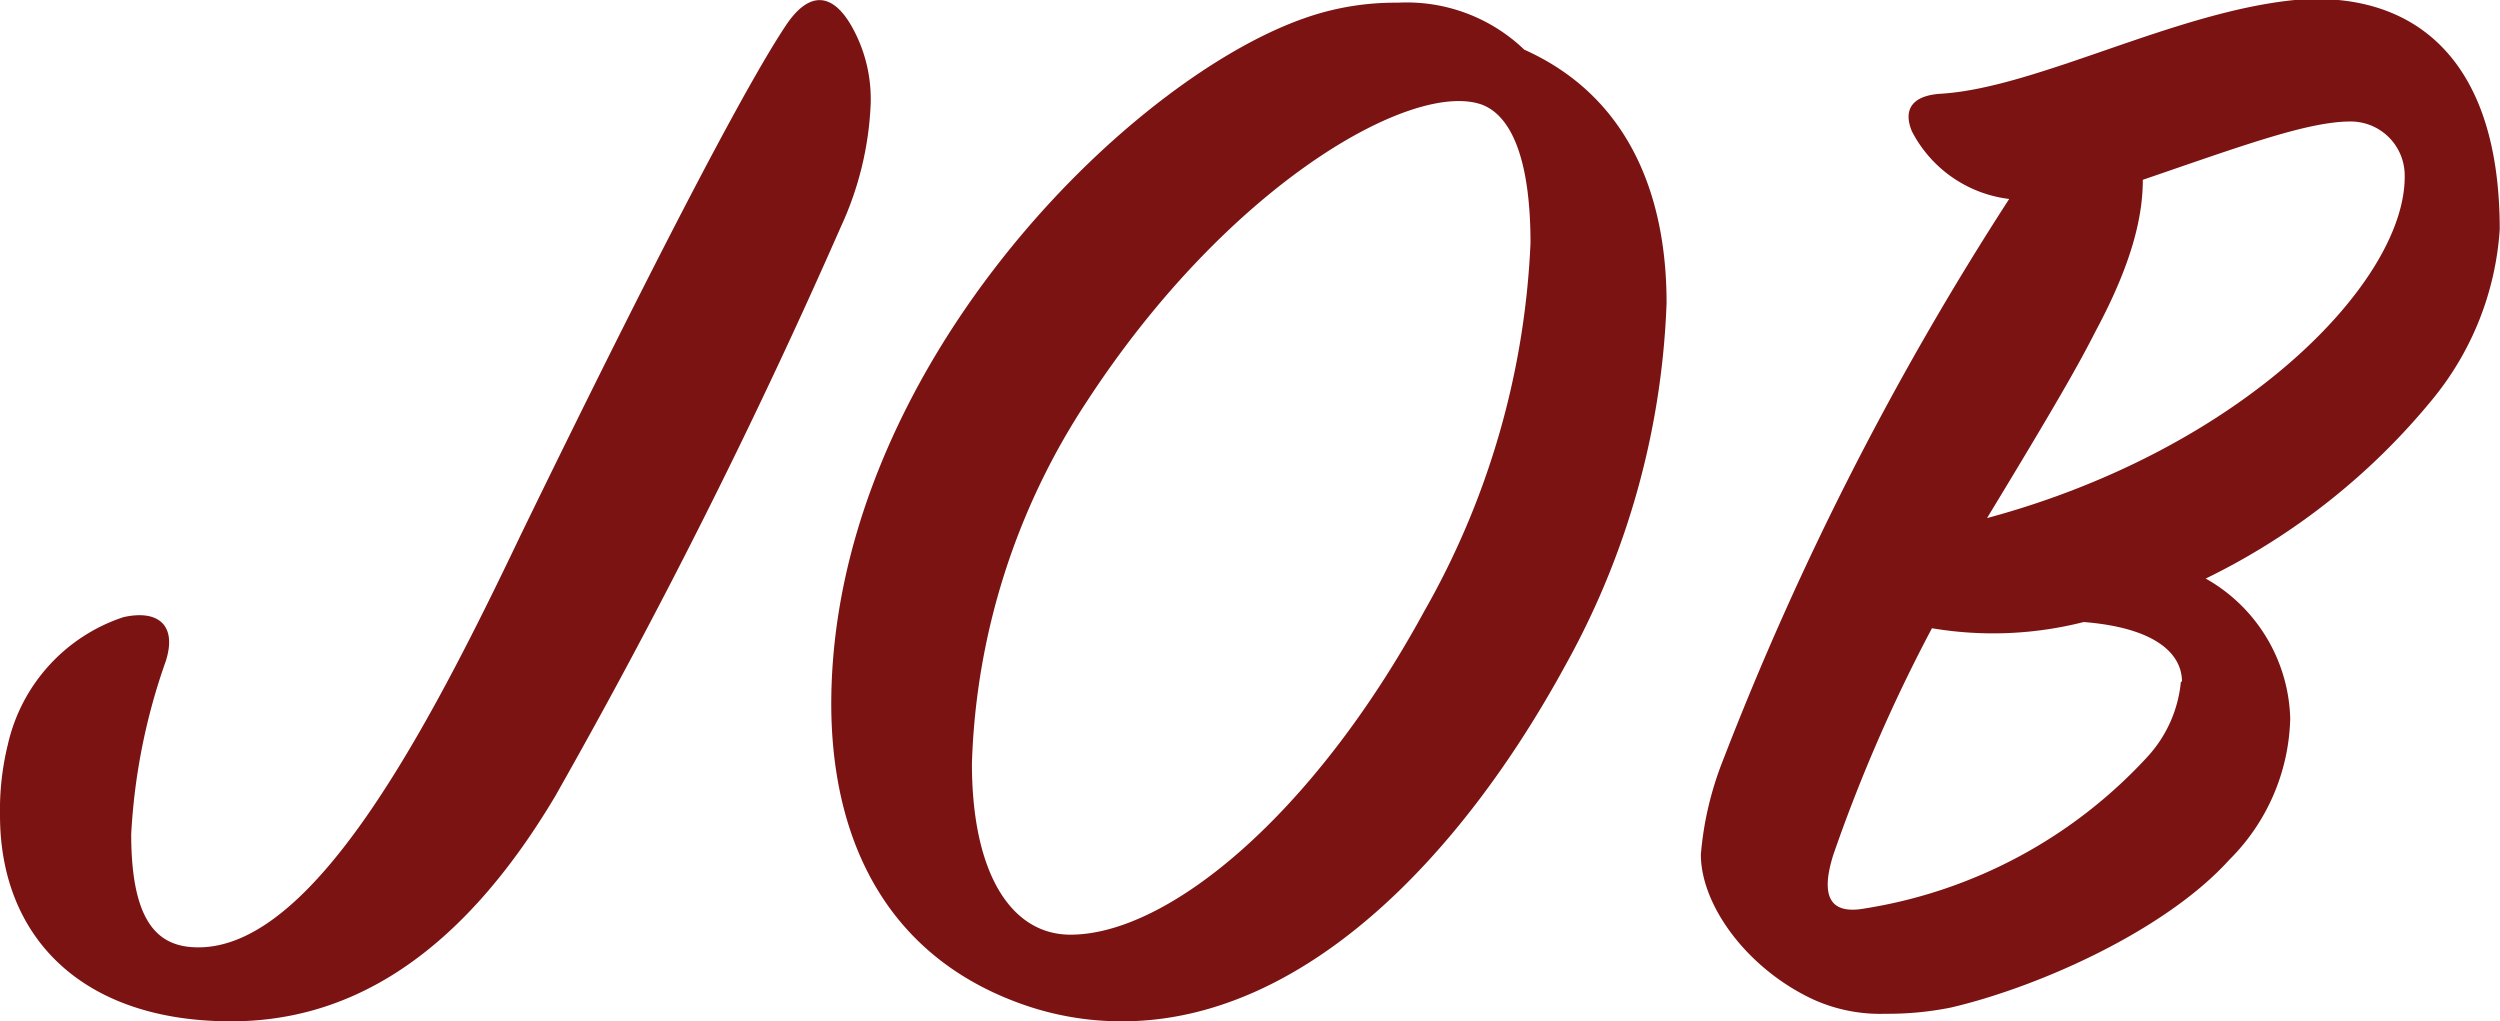
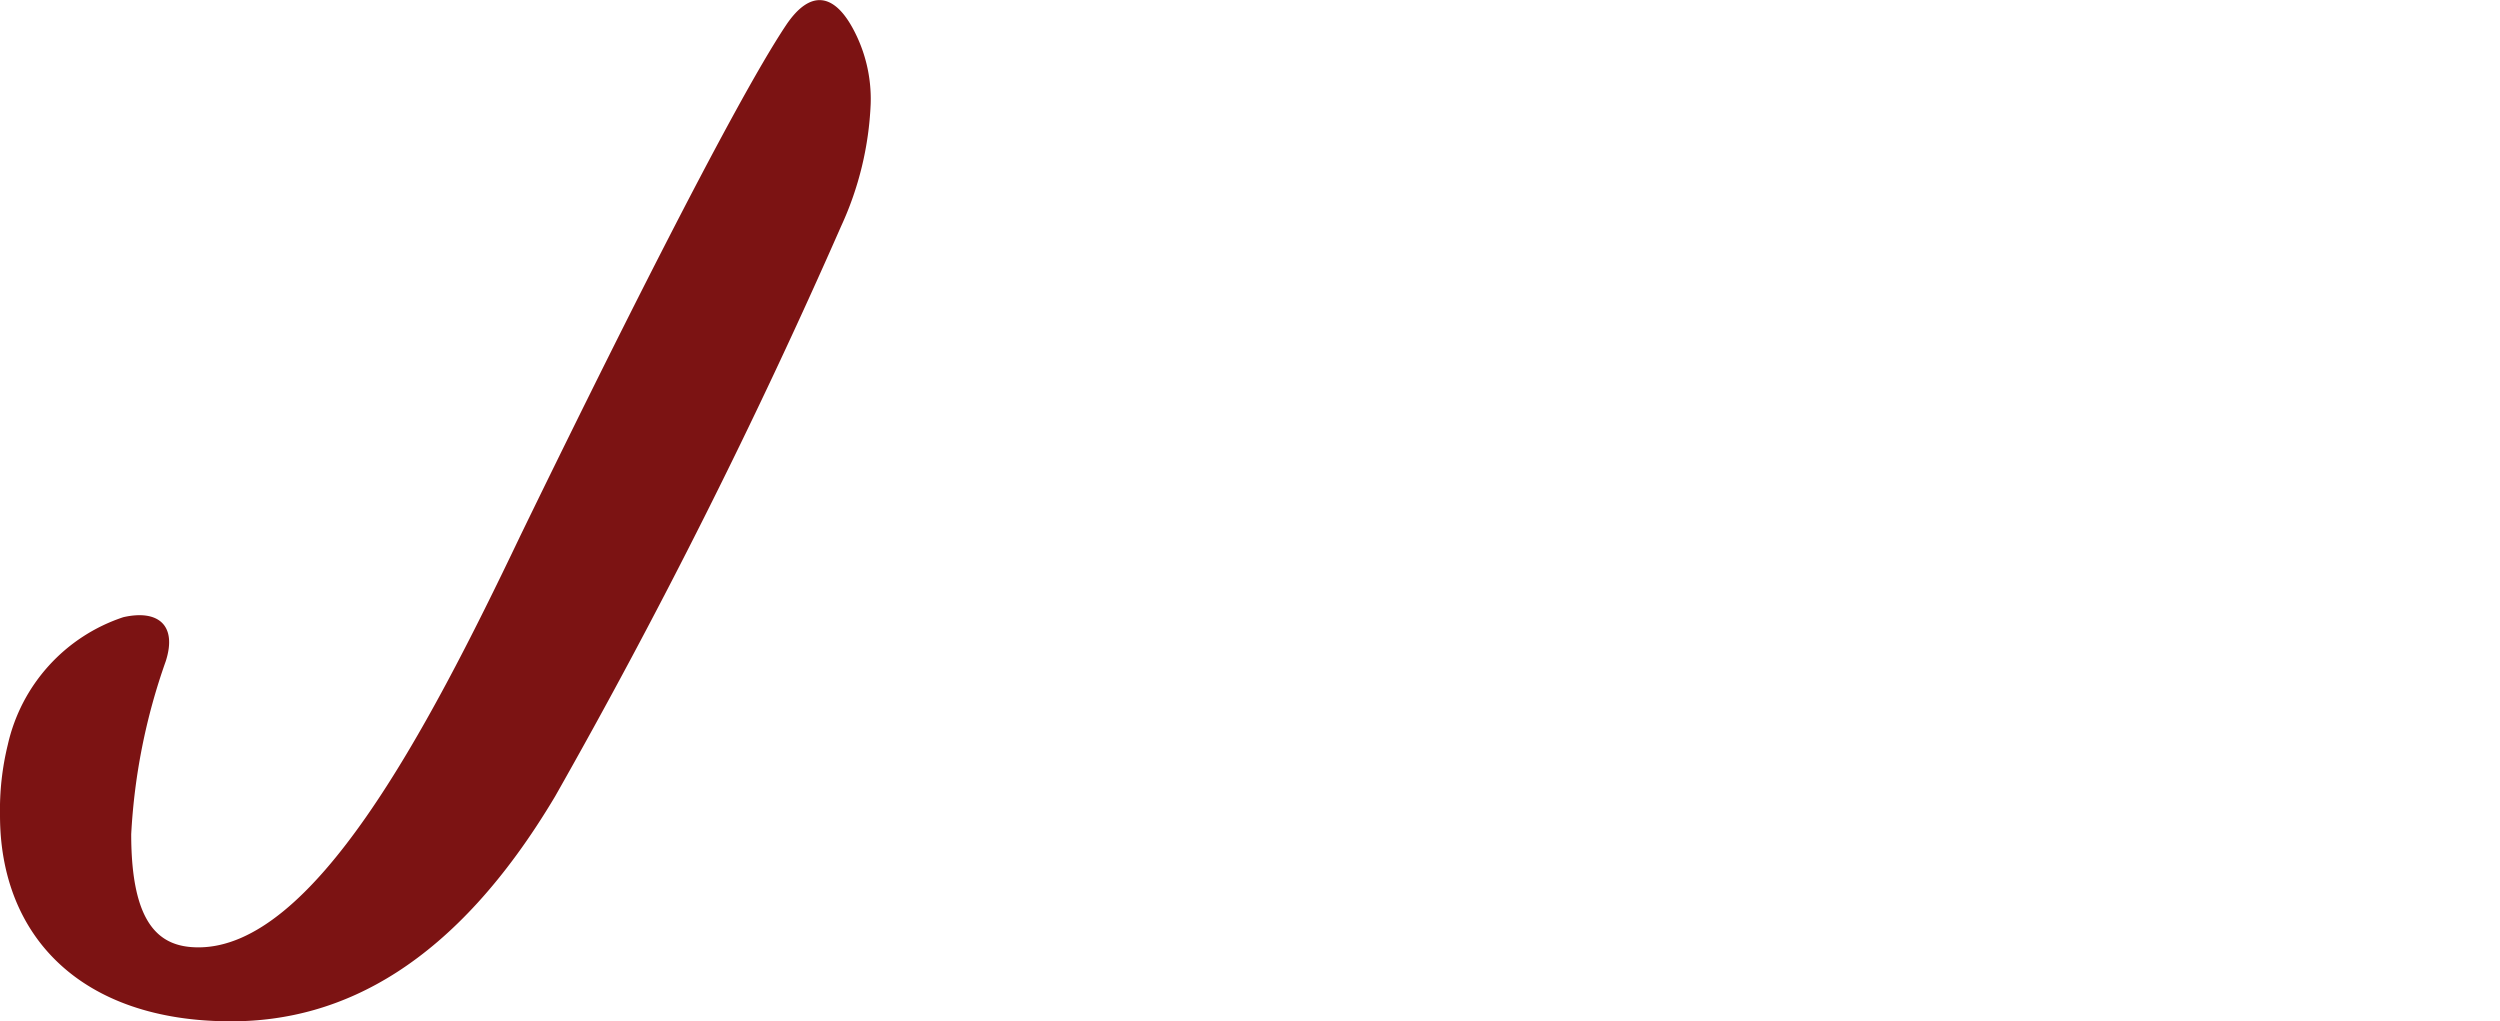
<svg xmlns="http://www.w3.org/2000/svg" viewBox="0 0 92.6 37.83">
  <defs>
    <style>.cls-1{fill:#7c1313;}</style>
  </defs>
  <g id="レイヤー_2" data-name="レイヤー 2">
    <g id="レイヤー_2-2" data-name="レイヤー 2">
      <path class="cls-1" d="M4.57,22.86c1.28-.29,2,.29,1.57,1.63A22.7,22.7,0,0,0,4.86,30.9c0,3.43,1.1,4.19,2.49,4.19,4.23,0,8.4-7.86,11.93-15.26,3-6.17,7.82-15.89,9.85-18.92C30-.37,30.86-.25,31.56,1a5.48,5.48,0,0,1,.69,2.85,12,12,0,0,1-1.1,4.54A231.63,231.63,0,0,1,20.56,29.5c-3.71,6.23-7.88,8.33-12,8.33C3,37.83,0,34.68,0,30.2a10.17,10.17,0,0,1,.29-2.62A6.47,6.47,0,0,1,4.57,22.86Z" />
-       <path class="cls-1" d="M56.46,1.84c3.77,1.69,5.27,5.24,5.27,9.38A29.77,29.77,0,0,1,58,24.61c-3.93,7.22-9.78,13.22-16.44,13.22a11,11,0,0,1-3.88-.7c-5-1.86-6.89-6.23-6.89-11.07C30.81,13.78,41.7,3,48.3.68A10.08,10.08,0,0,1,51.77.1,6.29,6.29,0,0,1,56.46,1.84Zm-3.7,20.79A30.15,30.15,0,0,0,56.69,9c0-2.79-.58-4.65-1.79-5.12-2.55-.93-9.38,2.91-14.65,11A25.78,25.78,0,0,0,36,28.28c0,4.07,1.45,6.34,3.65,6.34C43.26,34.62,48.64,30.2,52.76,22.63Z" />
-       <path class="cls-1" d="M63.82,28.16A113.47,113.47,0,0,1,74.42,7.37a4.69,4.69,0,0,1-3.6-2.5c-.34-.81,0-1.34,1.1-1.4C75.46,3.24,80.55.44,85,0c4.06-.35,7.59,1.8,7.59,8.5a11.06,11.06,0,0,1-2.49,6.29,25,25,0,0,1-8.4,6.64,6.14,6.14,0,0,1,3.13,5.18,7.63,7.63,0,0,1-2.26,5.24c-2.37,2.62-7.06,4.71-10.31,5.47a11.78,11.78,0,0,1-2.43.23A6,6,0,0,1,67.12,37C64.69,35.85,63,33.52,63,31.65A12.17,12.17,0,0,1,63.82,28.16Zm17-2.91c0-1.05-1-2-3.64-2.21a13.61,13.61,0,0,1-5.62.23,59.11,59.11,0,0,0-3.65,8.38c-.52,1.64-.06,2.22,1.16,2A18.05,18.05,0,0,0,79.57,28,4.76,4.76,0,0,0,80.78,25.25ZM73.6,19.19C83.1,16.63,89.12,10.4,89.07,6.5a2,2,0,0,0-2-2c-1.57,0-3.94.87-7.7,2.16,0,1.28-.35,3-1.74,5.59C77,13.49,76.21,14.89,73.6,19.19Z" />
    </g>
  </g>
</svg>